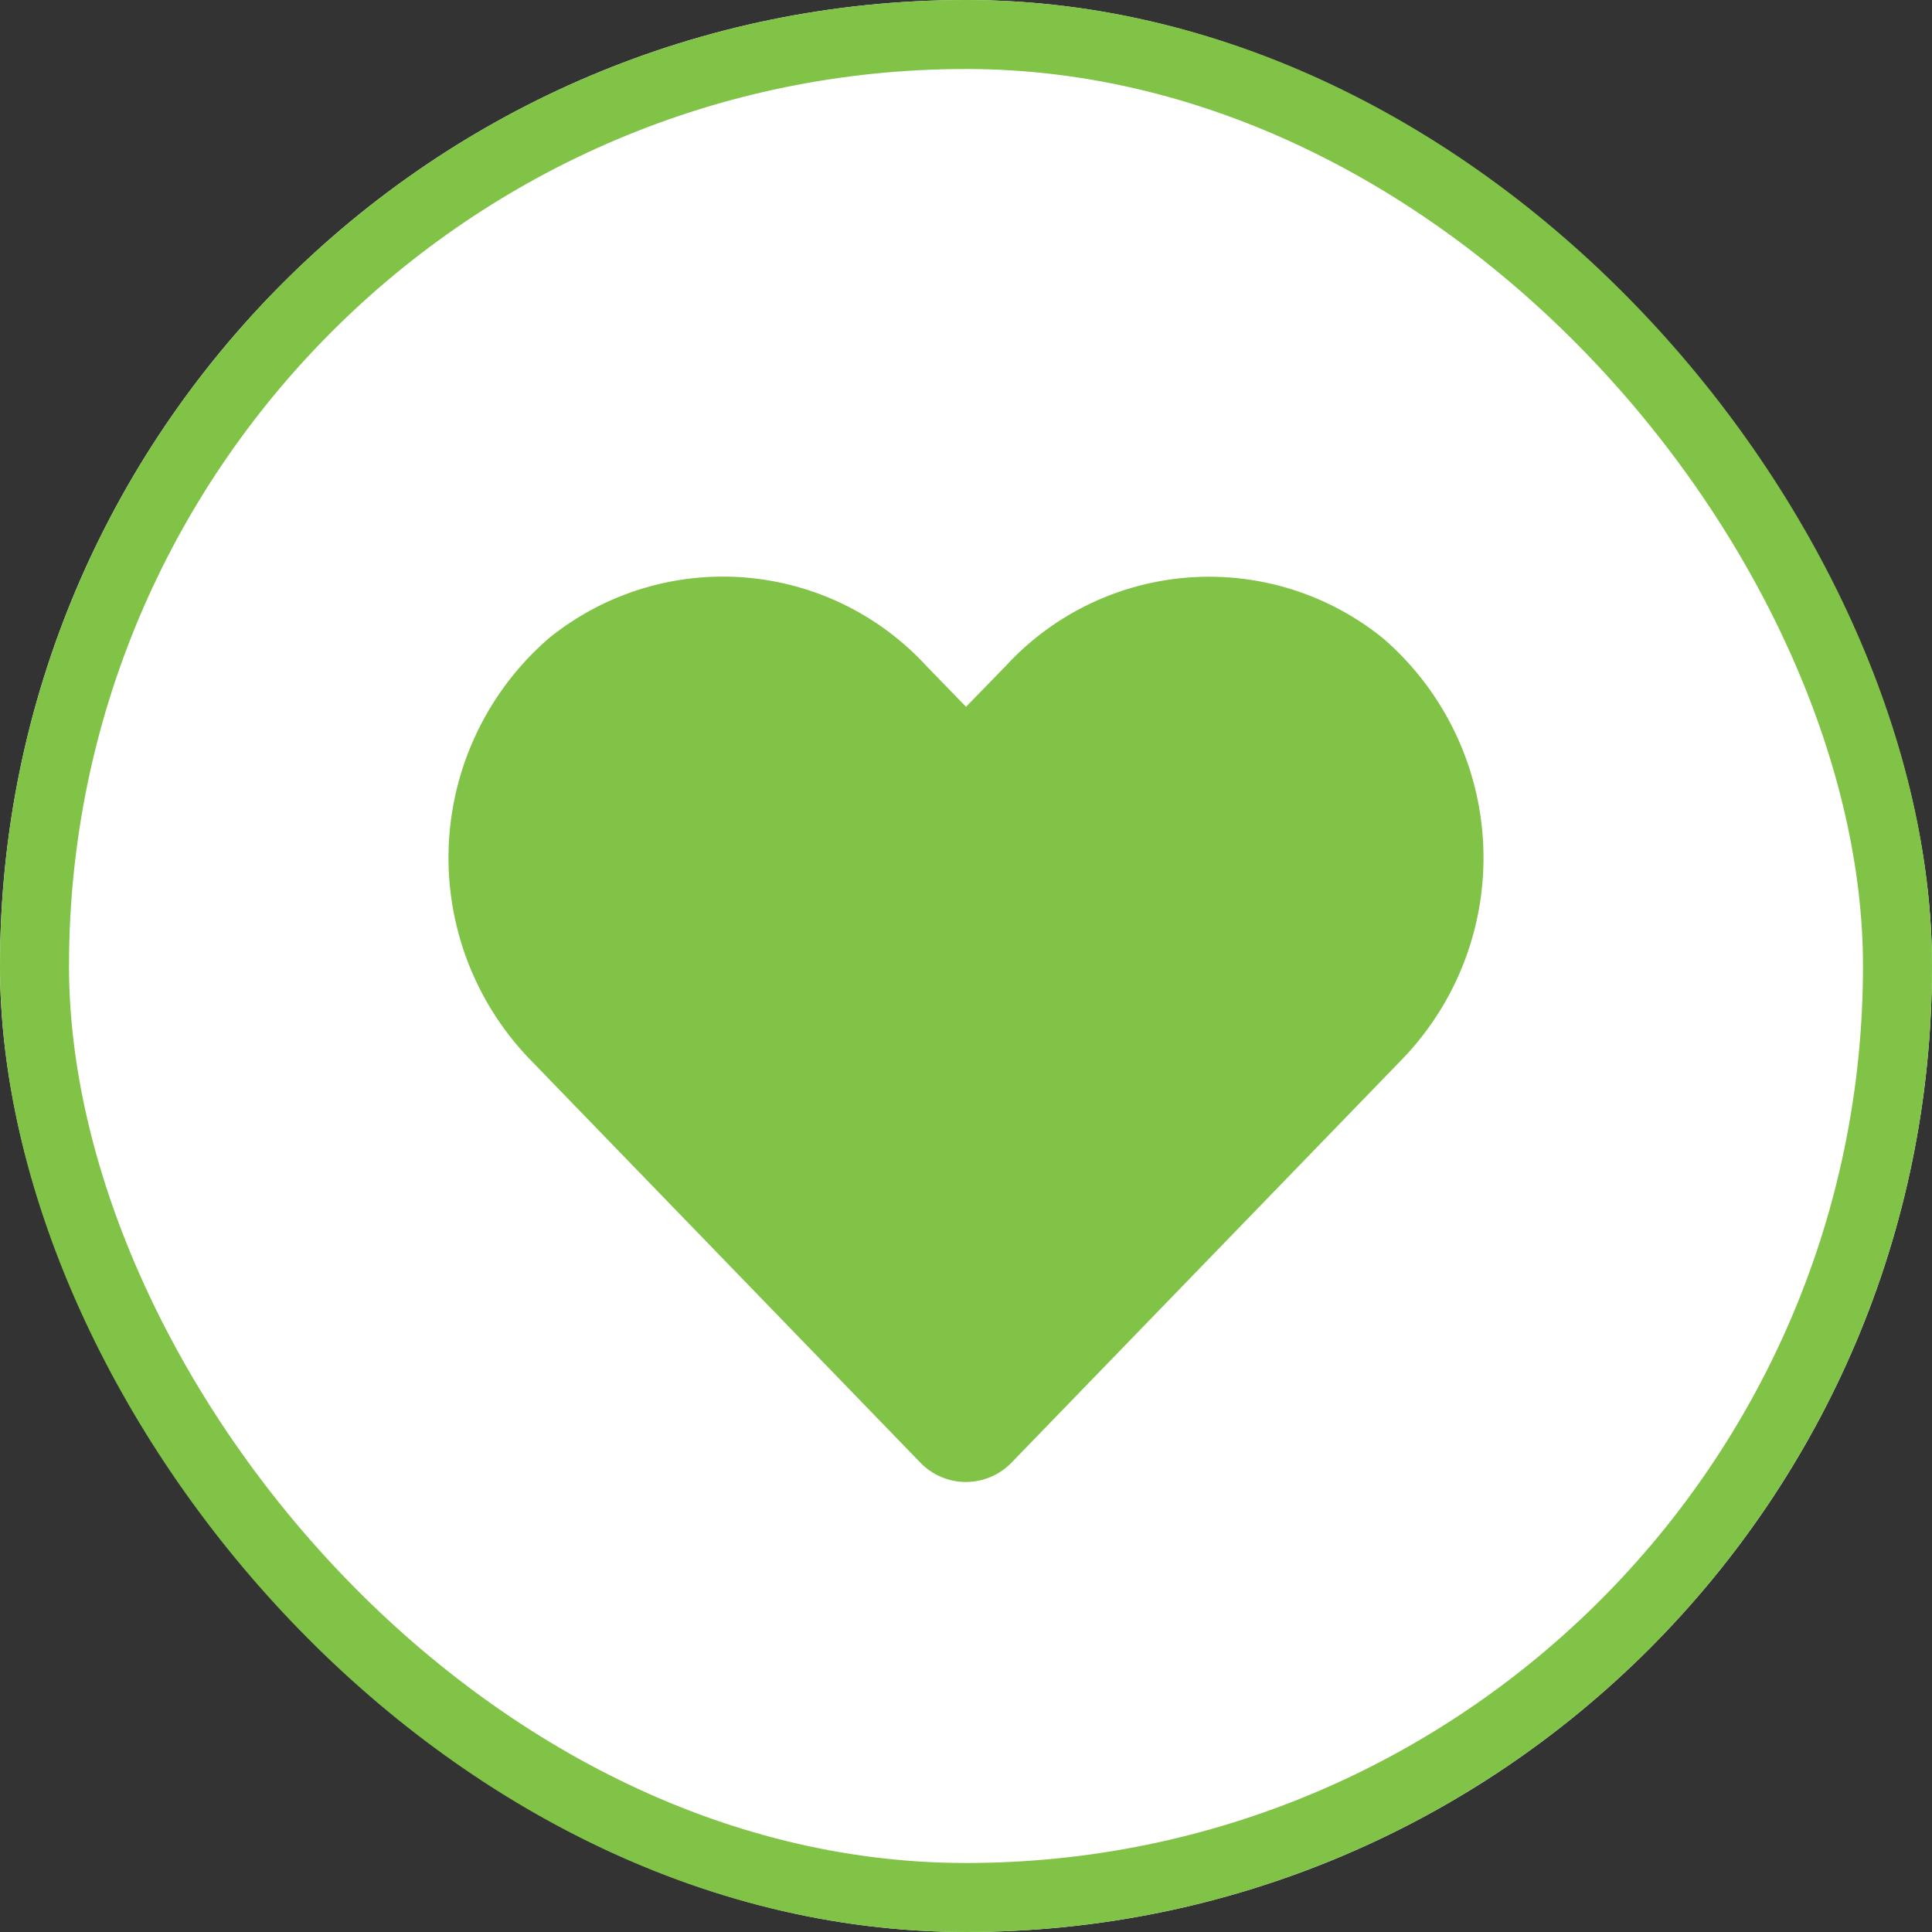
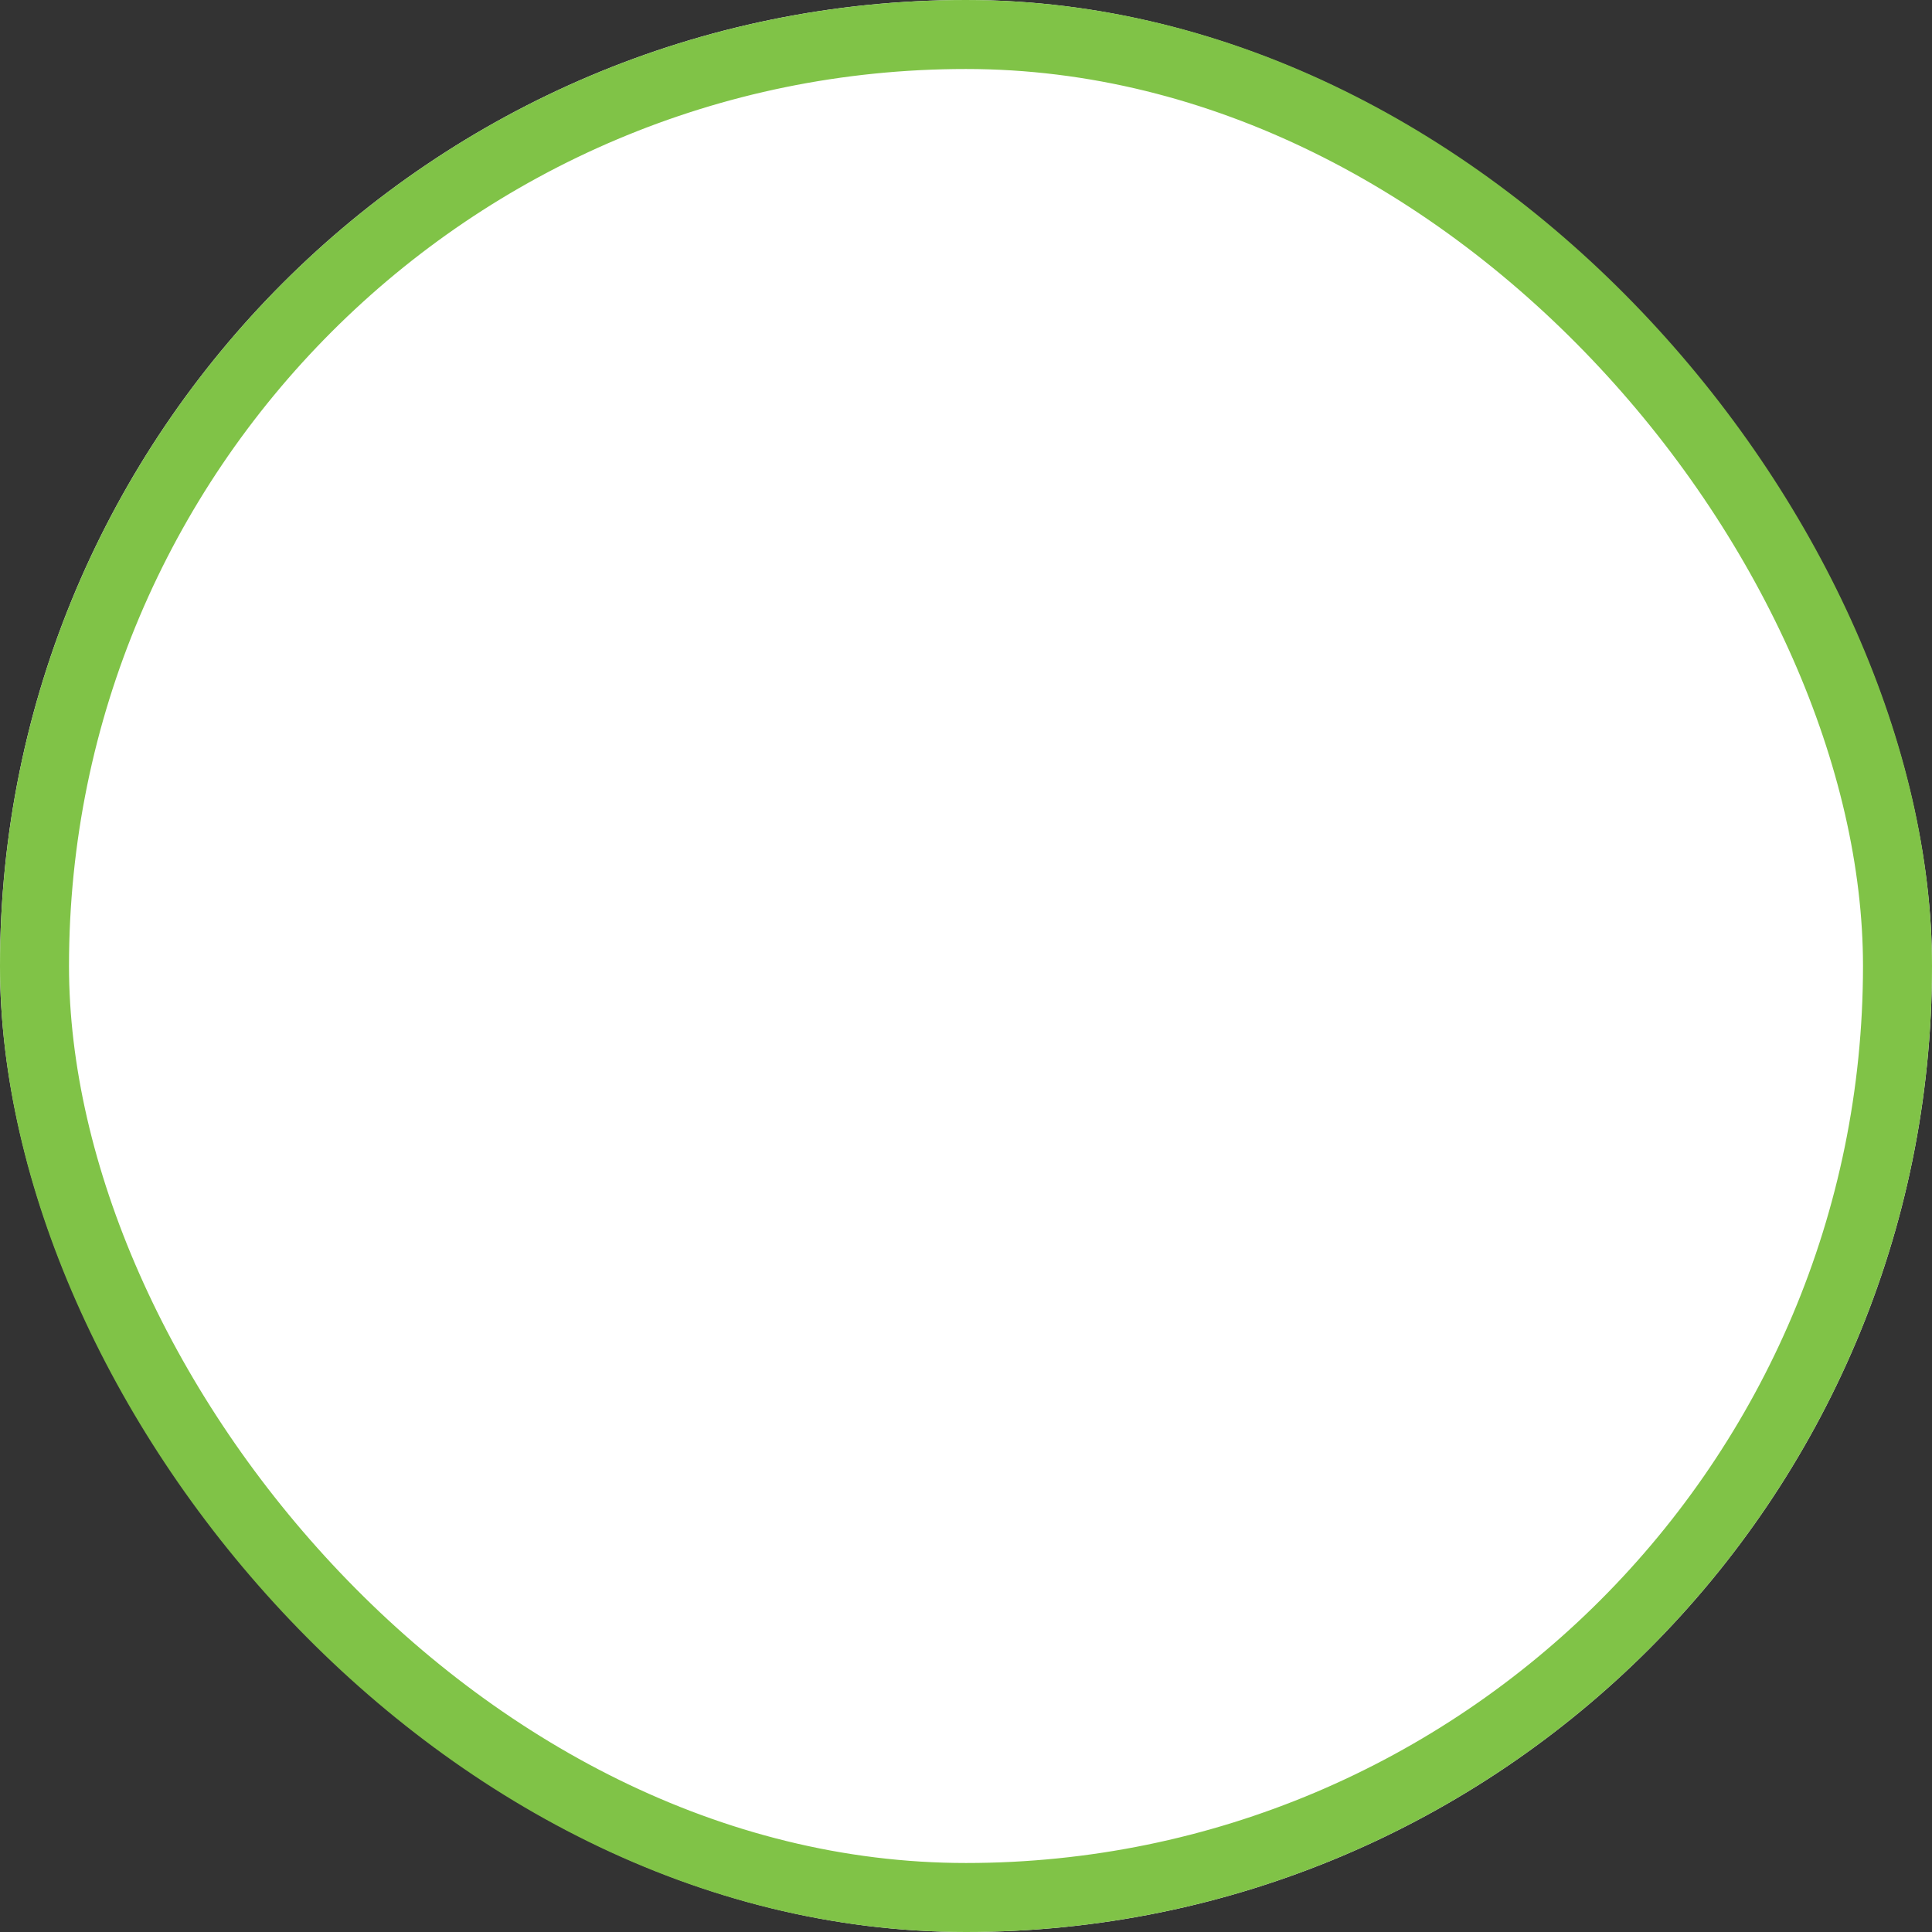
<svg xmlns="http://www.w3.org/2000/svg" id="Circle_Button_SIZE_LARGE_STATE_DEFAULT_STYLE_STYLE2_" data-name="Circle Button [SIZE=LARGE][STATE=DEFAULT][STYLE=STYLE2]" width="56" height="56" viewBox="0 0 56 56">
  <rect x="0" y="0" width="56" height="56" fill="#333333" stroke="none" />
  <g id="Area_SIZE:LARGE_STATE:DEFAULT_STYLE:STYLE2_" data-name="Area [SIZE:LARGE][STATE:DEFAULT][STYLE:STYLE2]" fill="#fff" stroke="#80c347" stroke-width="2">
    <rect width="56" height="56" rx="28" stroke="none" />
    <rect x="1" y="1" width="54" height="54" rx="27" fill="none" />
  </g>
-   <path id="Icon_awesome-heart" data-name="Icon awesome-heart" d="M27.087,4.043a8.012,8.012,0,0,0-10.933.8L15,6.029,13.845,4.839a8.012,8.012,0,0,0-10.933-.8,8.413,8.413,0,0,0-.58,12.181L13.67,27.931a1.837,1.837,0,0,0,2.654,0L27.661,16.224a8.408,8.408,0,0,0-.574-12.181Z" transform="translate(13.001 14.458)" fill="#80c347" />
</svg>